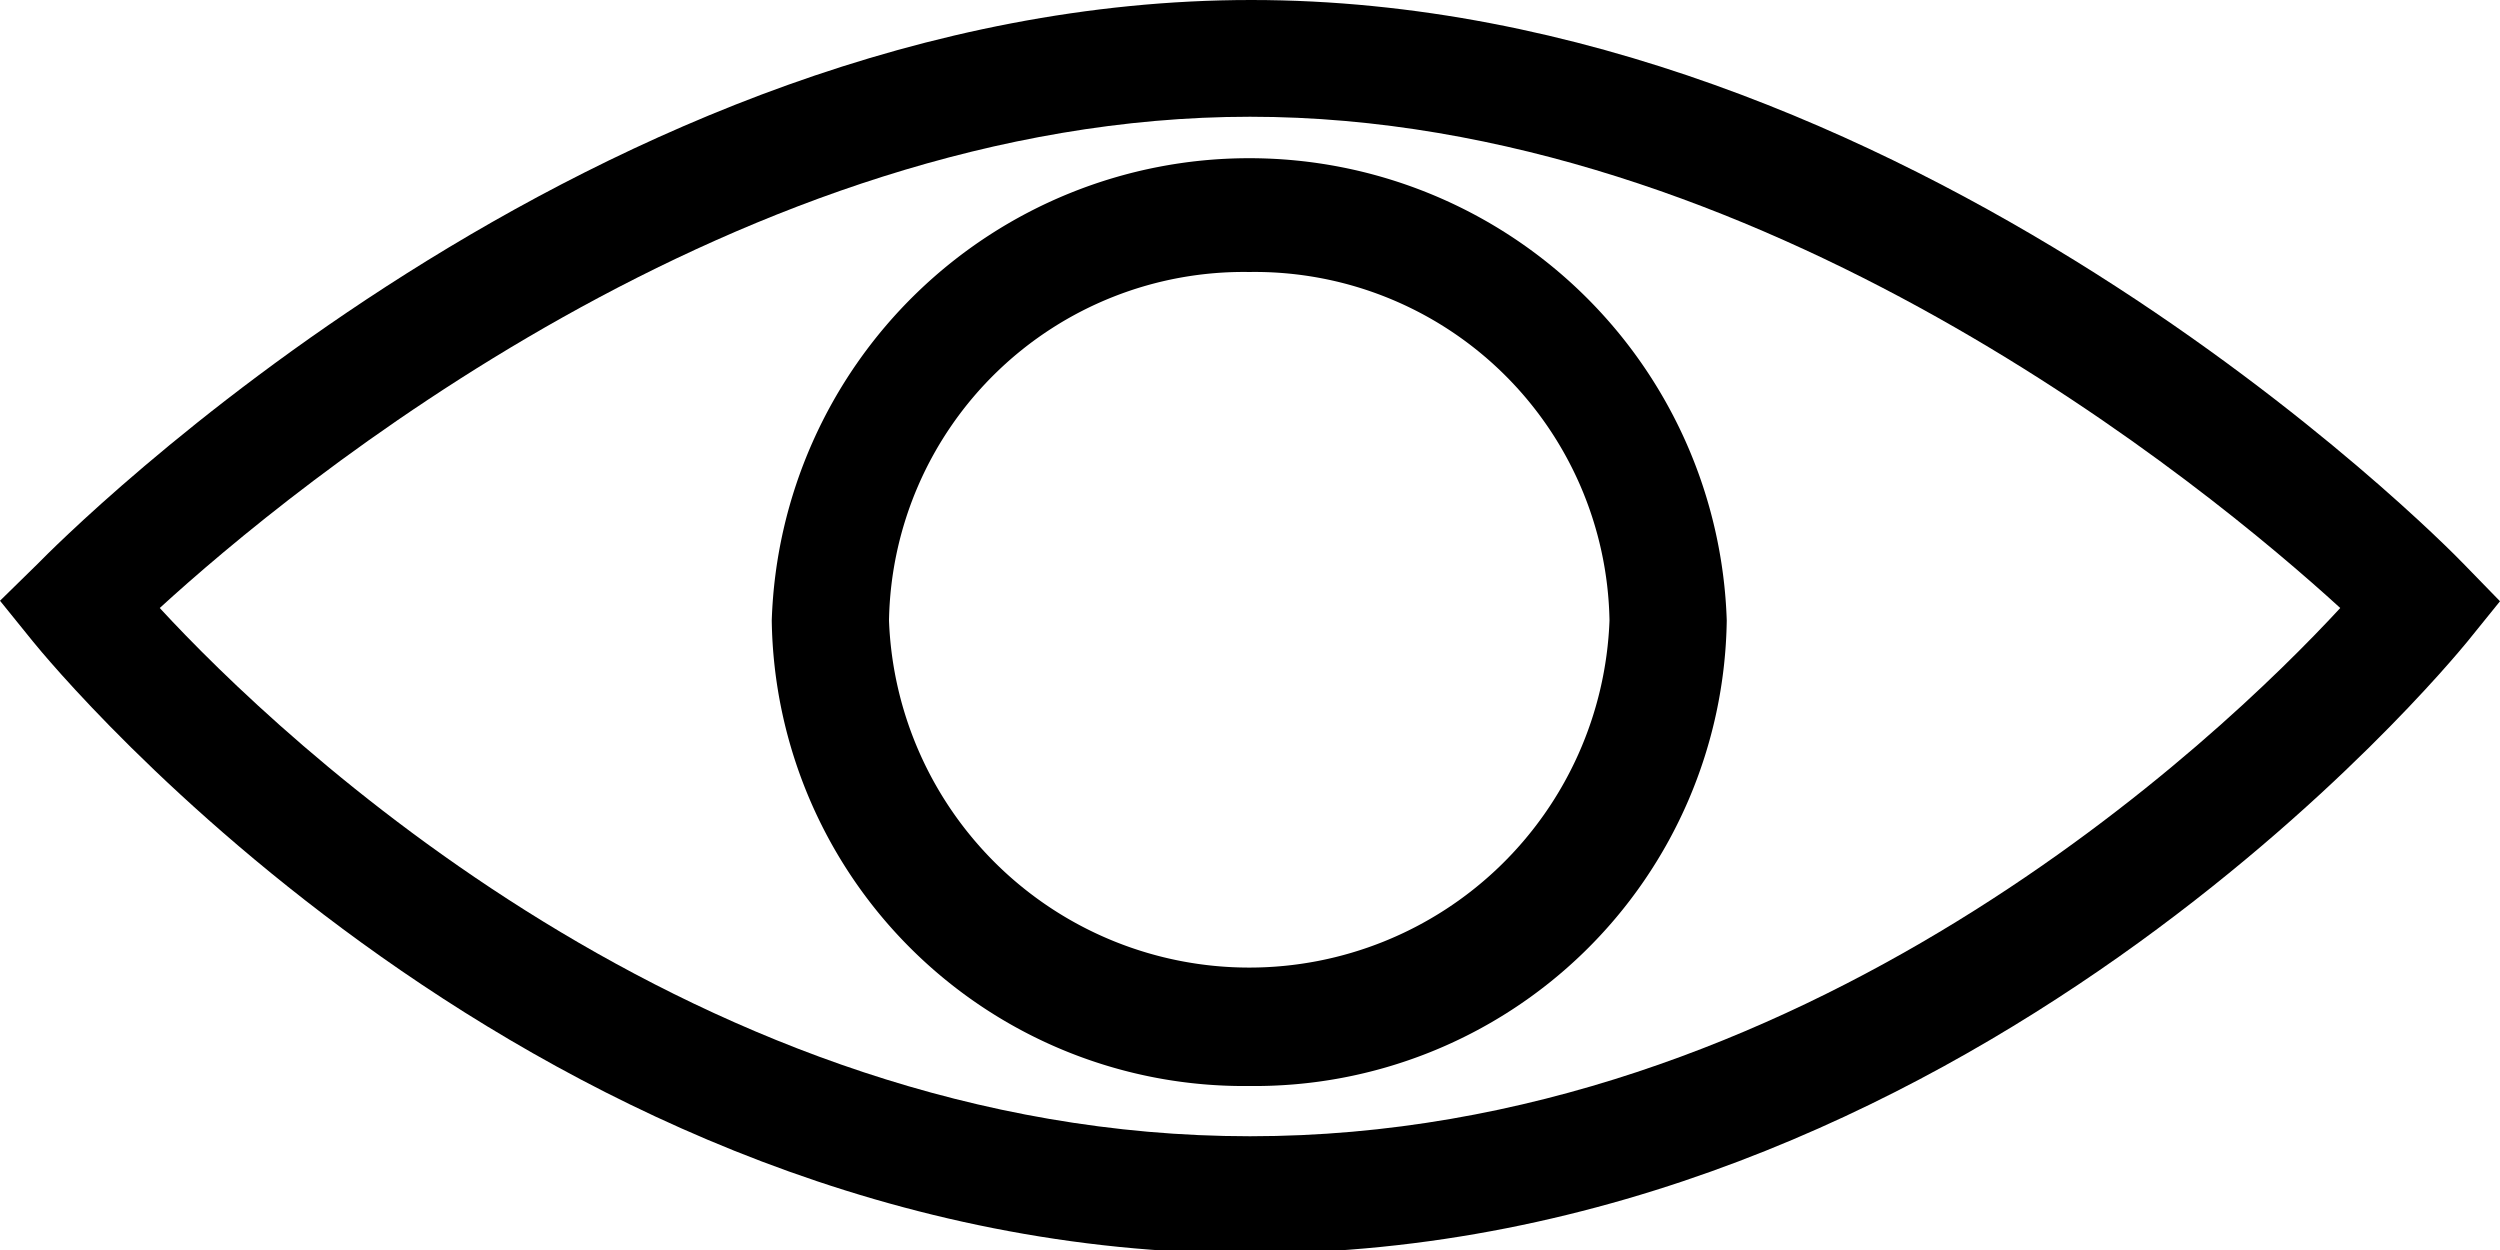
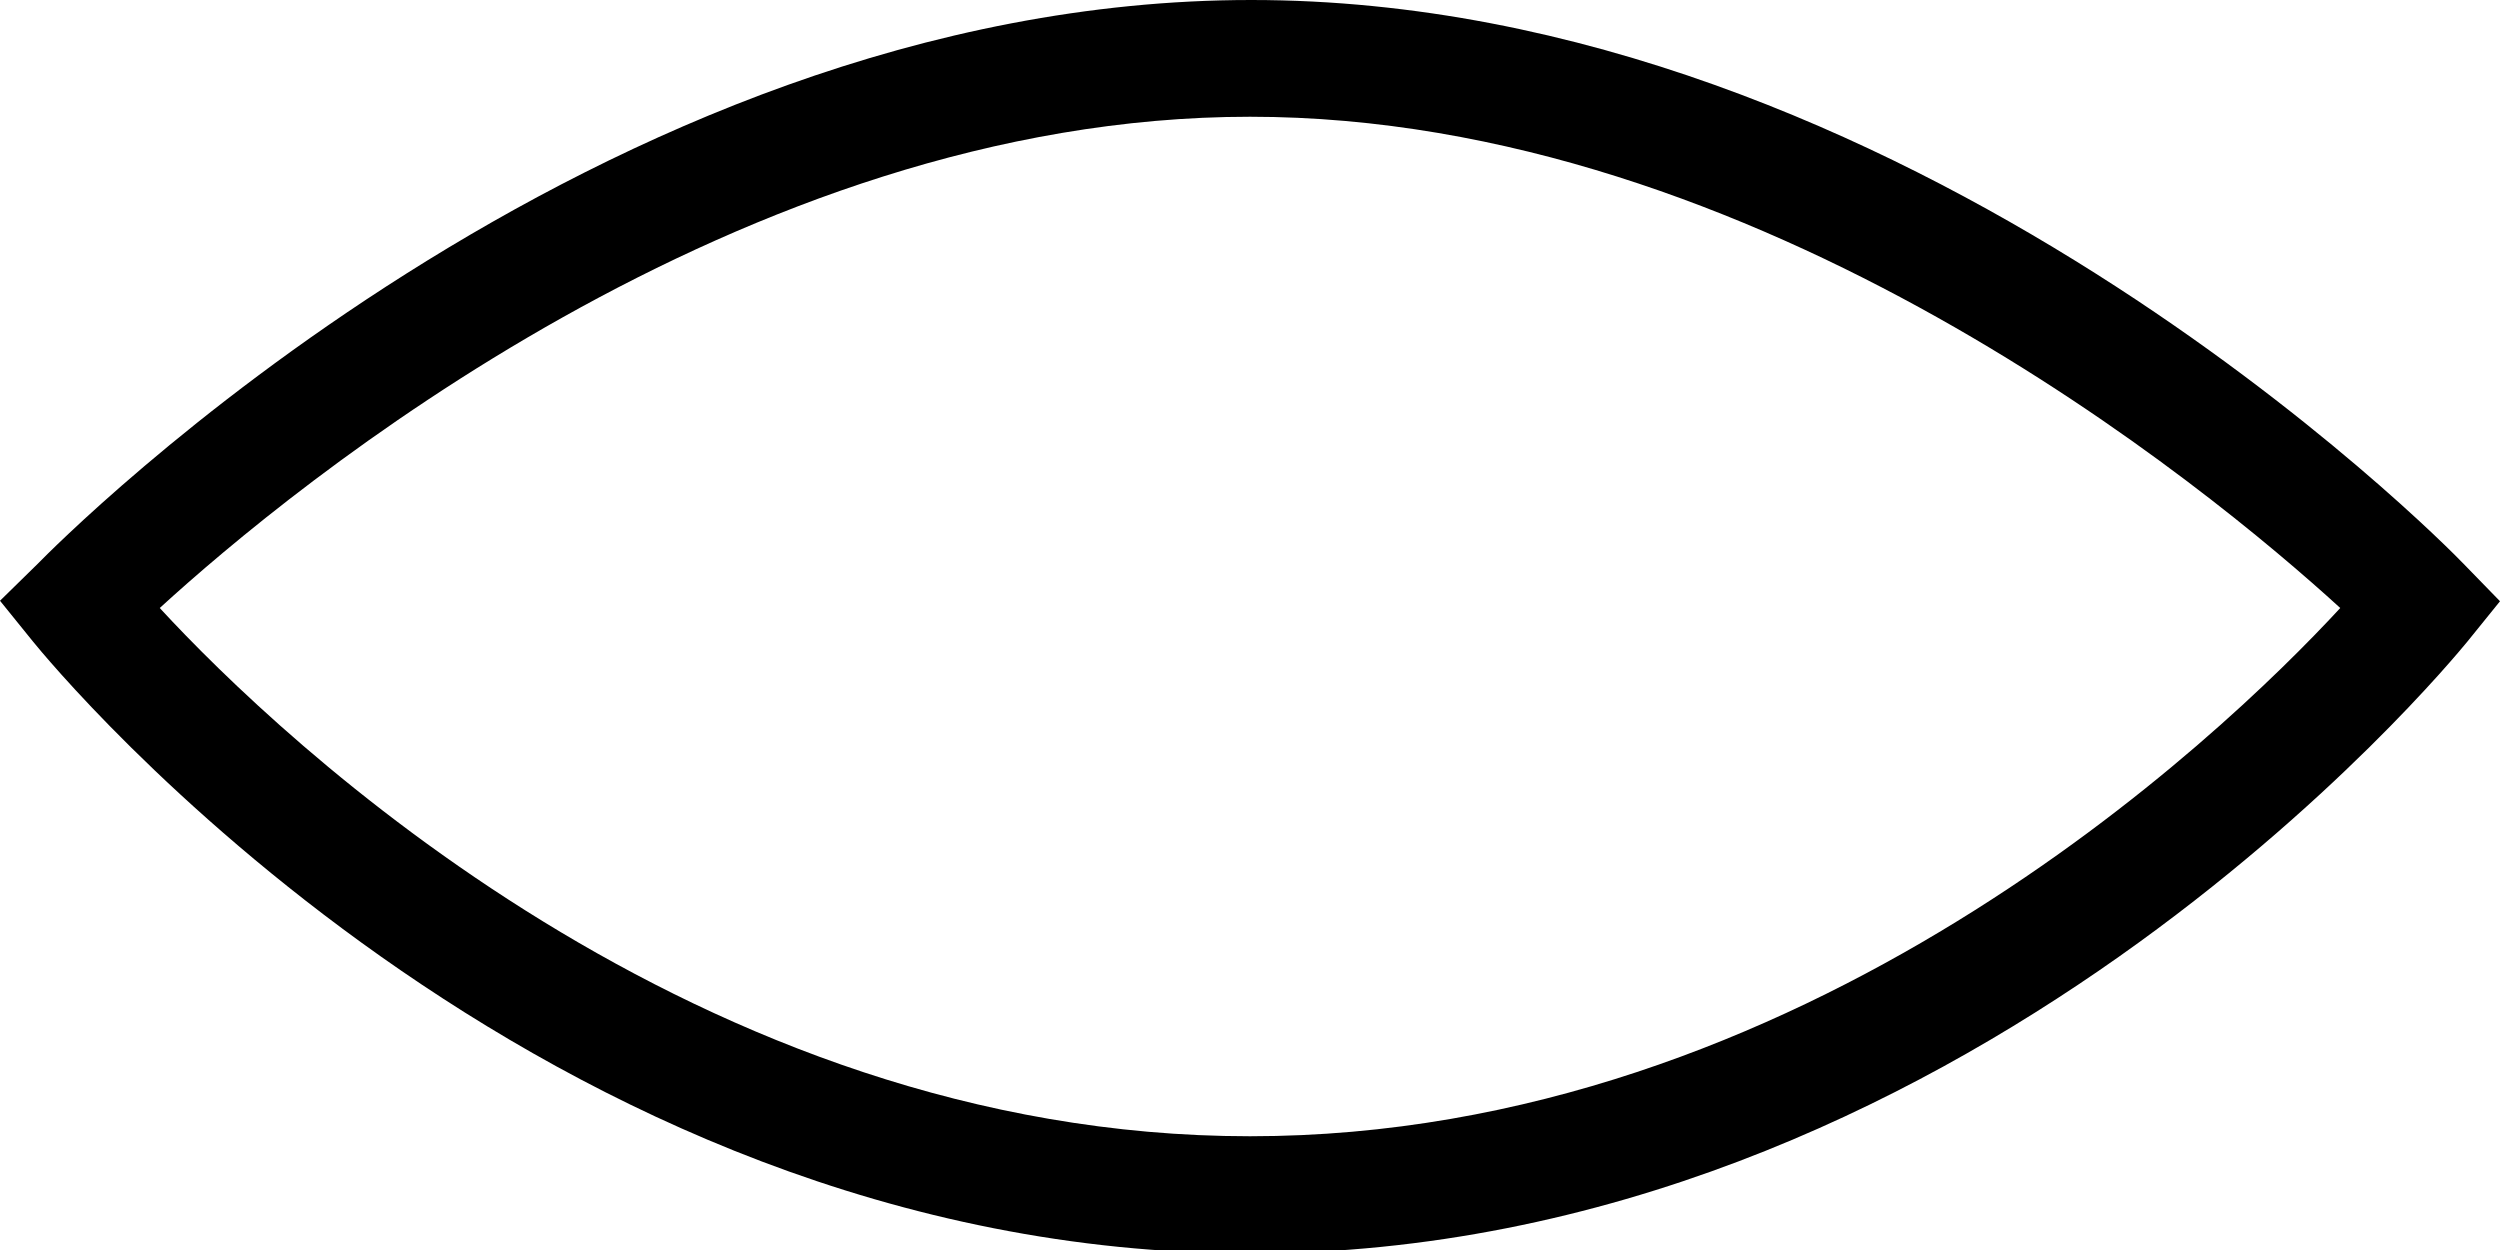
<svg xmlns="http://www.w3.org/2000/svg" width="100" height="50">
  <path d="M50 50.14c-28.56 0-47.88-23.49-48.69-24.49L0 24.03l1.5-1.47C2.4 21.64 23.8 0 50.05 0s47.6 21.62 48.5 22.56l1.45 1.49-1.31 1.62c-.81.98-20.13 24.47-48.69 24.47zM6.39 24.32C11.22 29.56 27.88 45.45 50 45.45s38.77-15.89 43.61-21.13C88.32 19.49 70.4 4.67 50 4.67S11.67 19.49 6.39 24.32z" />
-   <path d="M49.97 43.44a18.89 18.89 0 0 1-19.1-18.62 19.11 19.11 0 0 1 38.2 0 18.89 18.89 0 0 1-19.1 18.62zm0-32.56a14.19 14.19 0 0 0-14.41 13.94 14.42 14.42 0 0 0 28.82 0 14.19 14.19 0 0 0-14.41-13.94z" />
</svg>